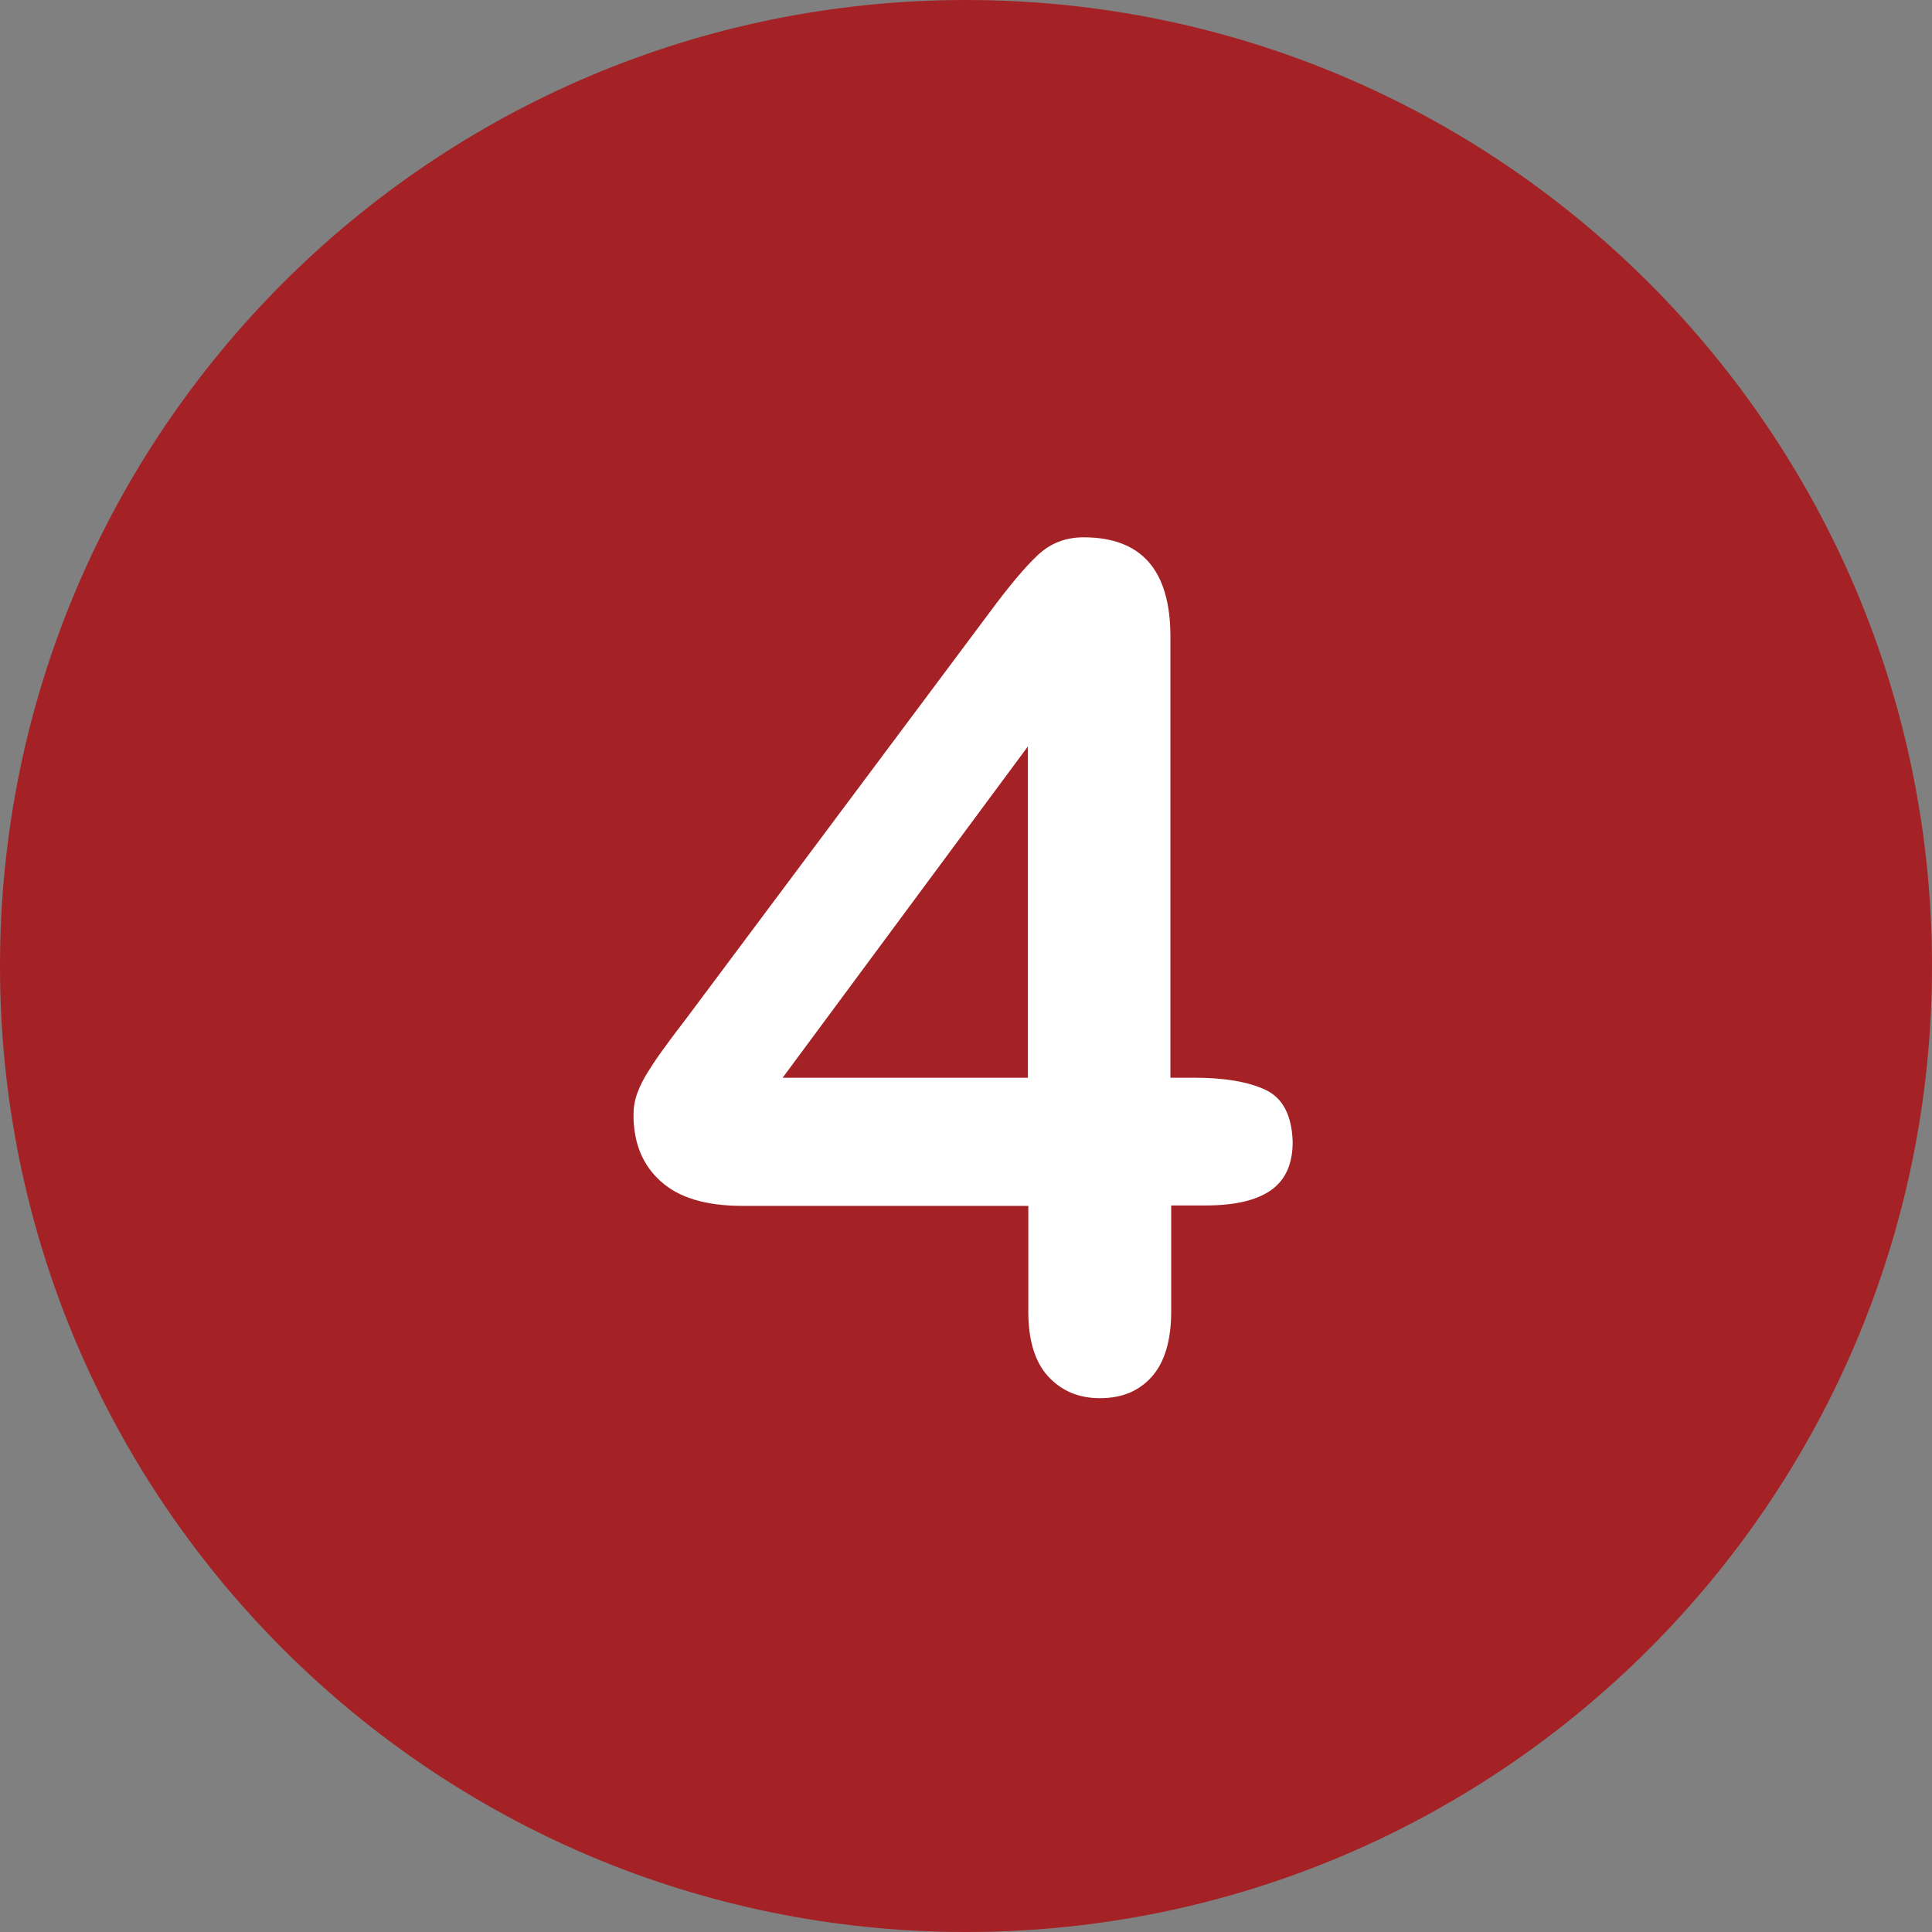
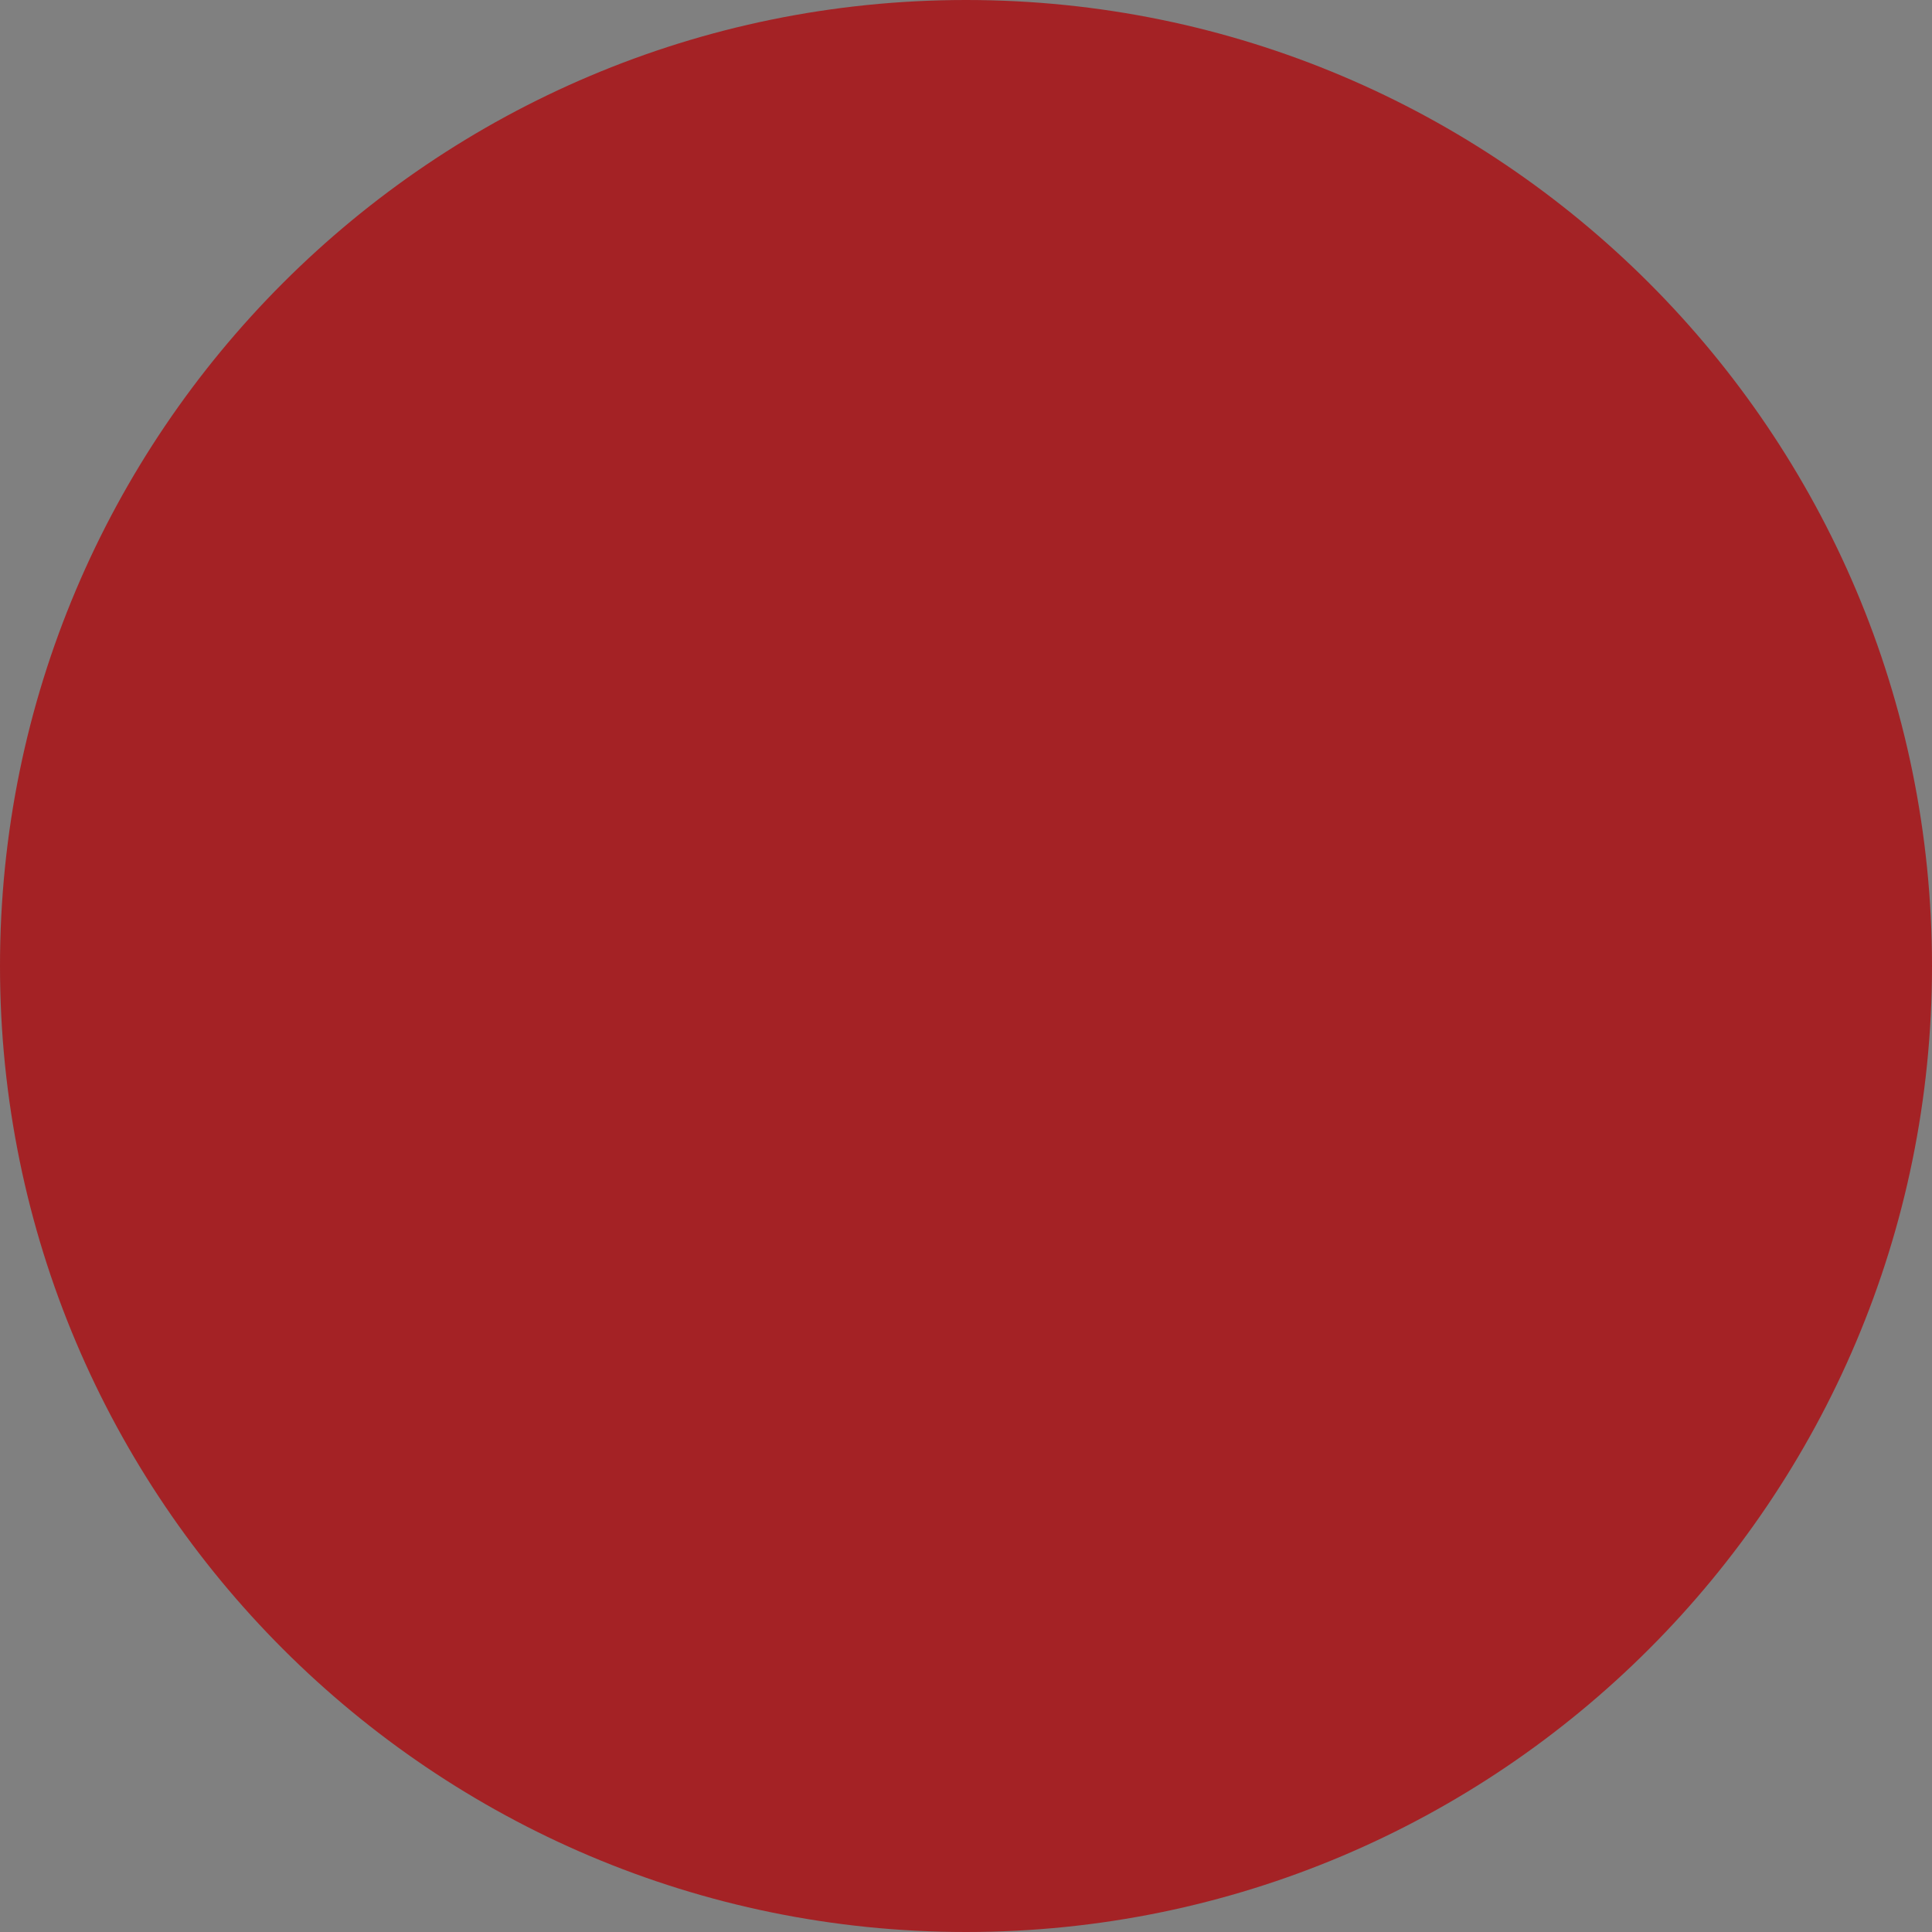
<svg xmlns="http://www.w3.org/2000/svg" version="1.0" preserveAspectRatio="xMidYMid meet" height="500" viewBox="0 0 375 375" zoomAndPan="magnify" width="500">
  <rect x="0" y="0" width="375" height="375" fill="#808080" stroke="none" />
  <path fill-rule="nonzero" fill-opacity="1" d="M 187.5 0 C 83.965 0 0 83.965 0 187.5 C 0 291.035 83.965 375 187.5 375 C 291.035 375 375 291.035 375 187.5 C 375 83.965 291.035 0 187.5 0 Z M 187.5 0" fill="#a42225" />
-   <path fill-rule="nonzero" fill-opacity="1" d="M 245.617 211.531 C 242.215 209.945 237.605 209.191 231.938 209.191 L 227.176 209.191 L 227.176 123.562 C 227.176 110.715 221.586 104.293 210.324 104.293 C 206.848 104.293 203.898 105.426 201.406 107.77 C 198.91 110.113 195.812 113.816 191.957 119.031 L 133.312 197.551 C 131.727 199.668 130.289 201.48 129.23 202.992 C 128.098 204.504 127.039 206.016 126.059 207.602 C 125 209.191 124.246 210.703 123.715 212.137 C 123.188 213.574 122.961 215.008 122.961 216.371 C 122.961 221.812 124.699 226.117 128.25 229.293 C 131.727 232.465 137.016 234.055 144.043 234.055 L 199.594 234.055 L 199.594 254.609 C 199.594 260.125 200.875 264.359 203.445 267.156 C 206.016 269.953 209.34 271.387 213.496 271.387 C 217.73 271.387 221.055 270.027 223.551 267.23 C 226.043 264.434 227.328 260.203 227.328 254.535 L 227.328 233.977 L 234.055 233.977 C 239.645 233.977 243.879 232.996 246.676 231.031 C 249.473 229.066 250.906 225.969 250.906 221.66 C 250.754 216.52 249.016 213.121 245.617 211.531 M 199.516 209.191 L 151.906 209.191 L 199.516 144.875 Z M 199.516 209.191" fill="#ffffff" />
</svg>